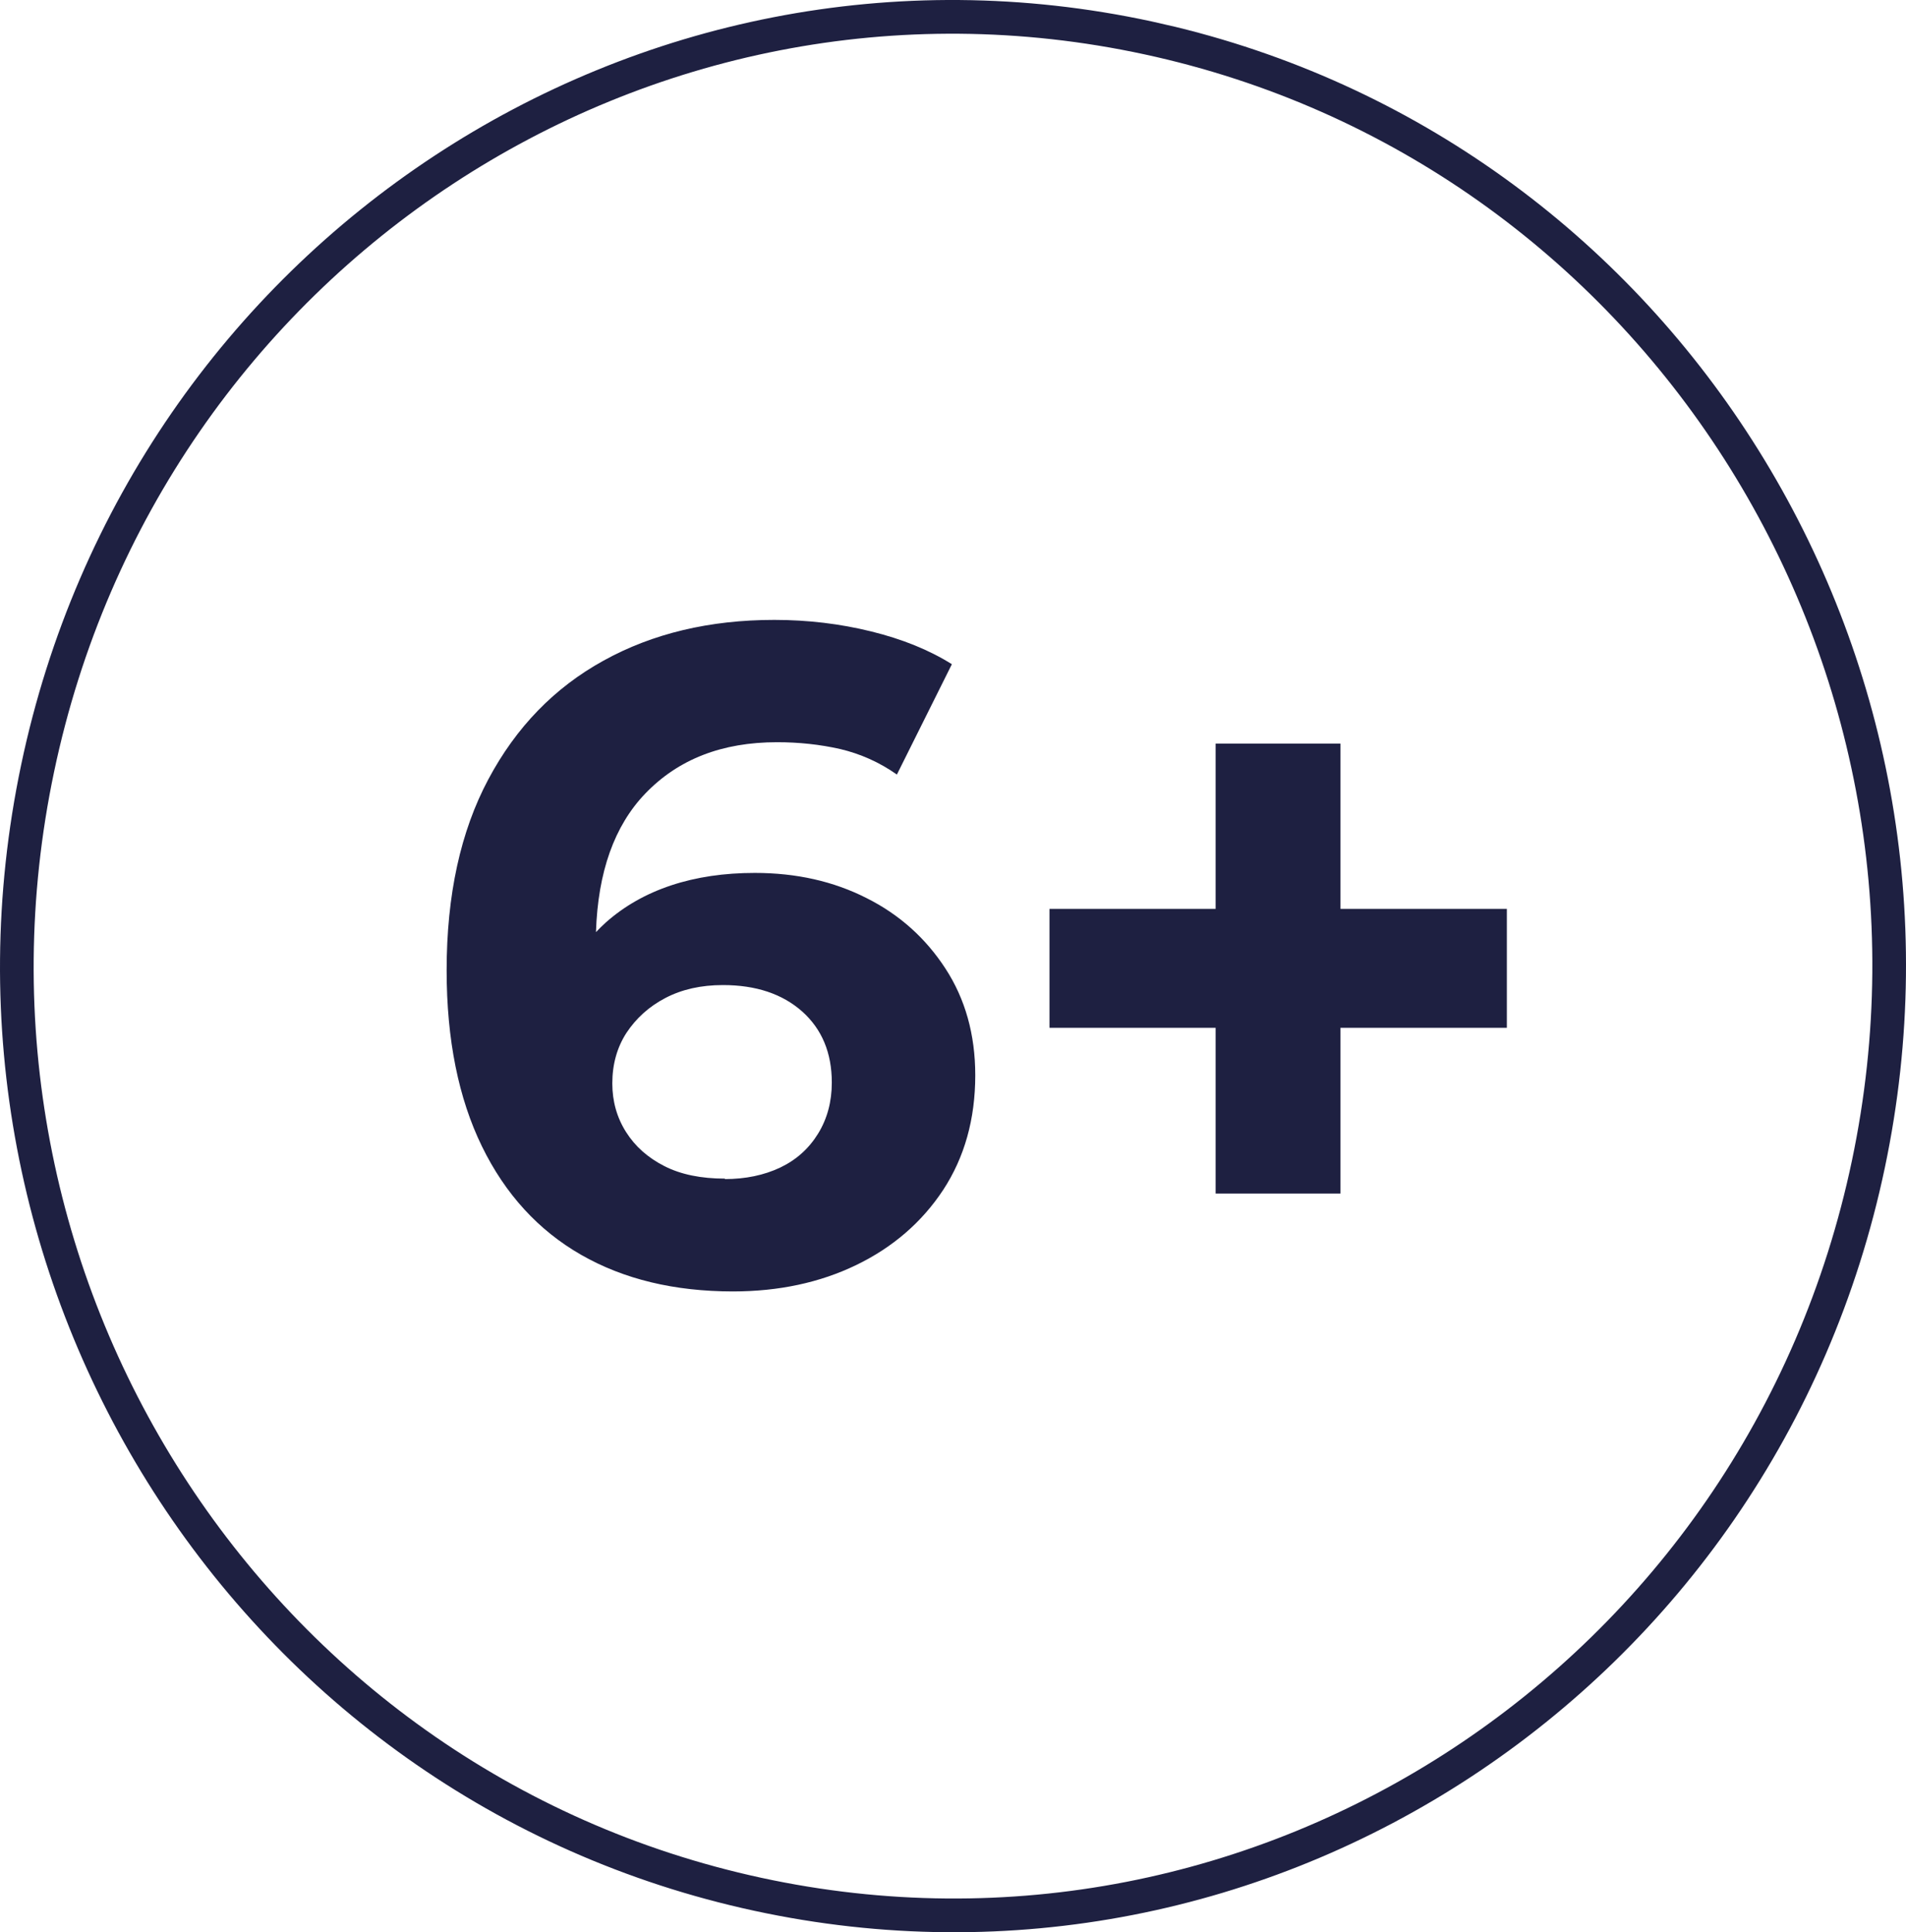
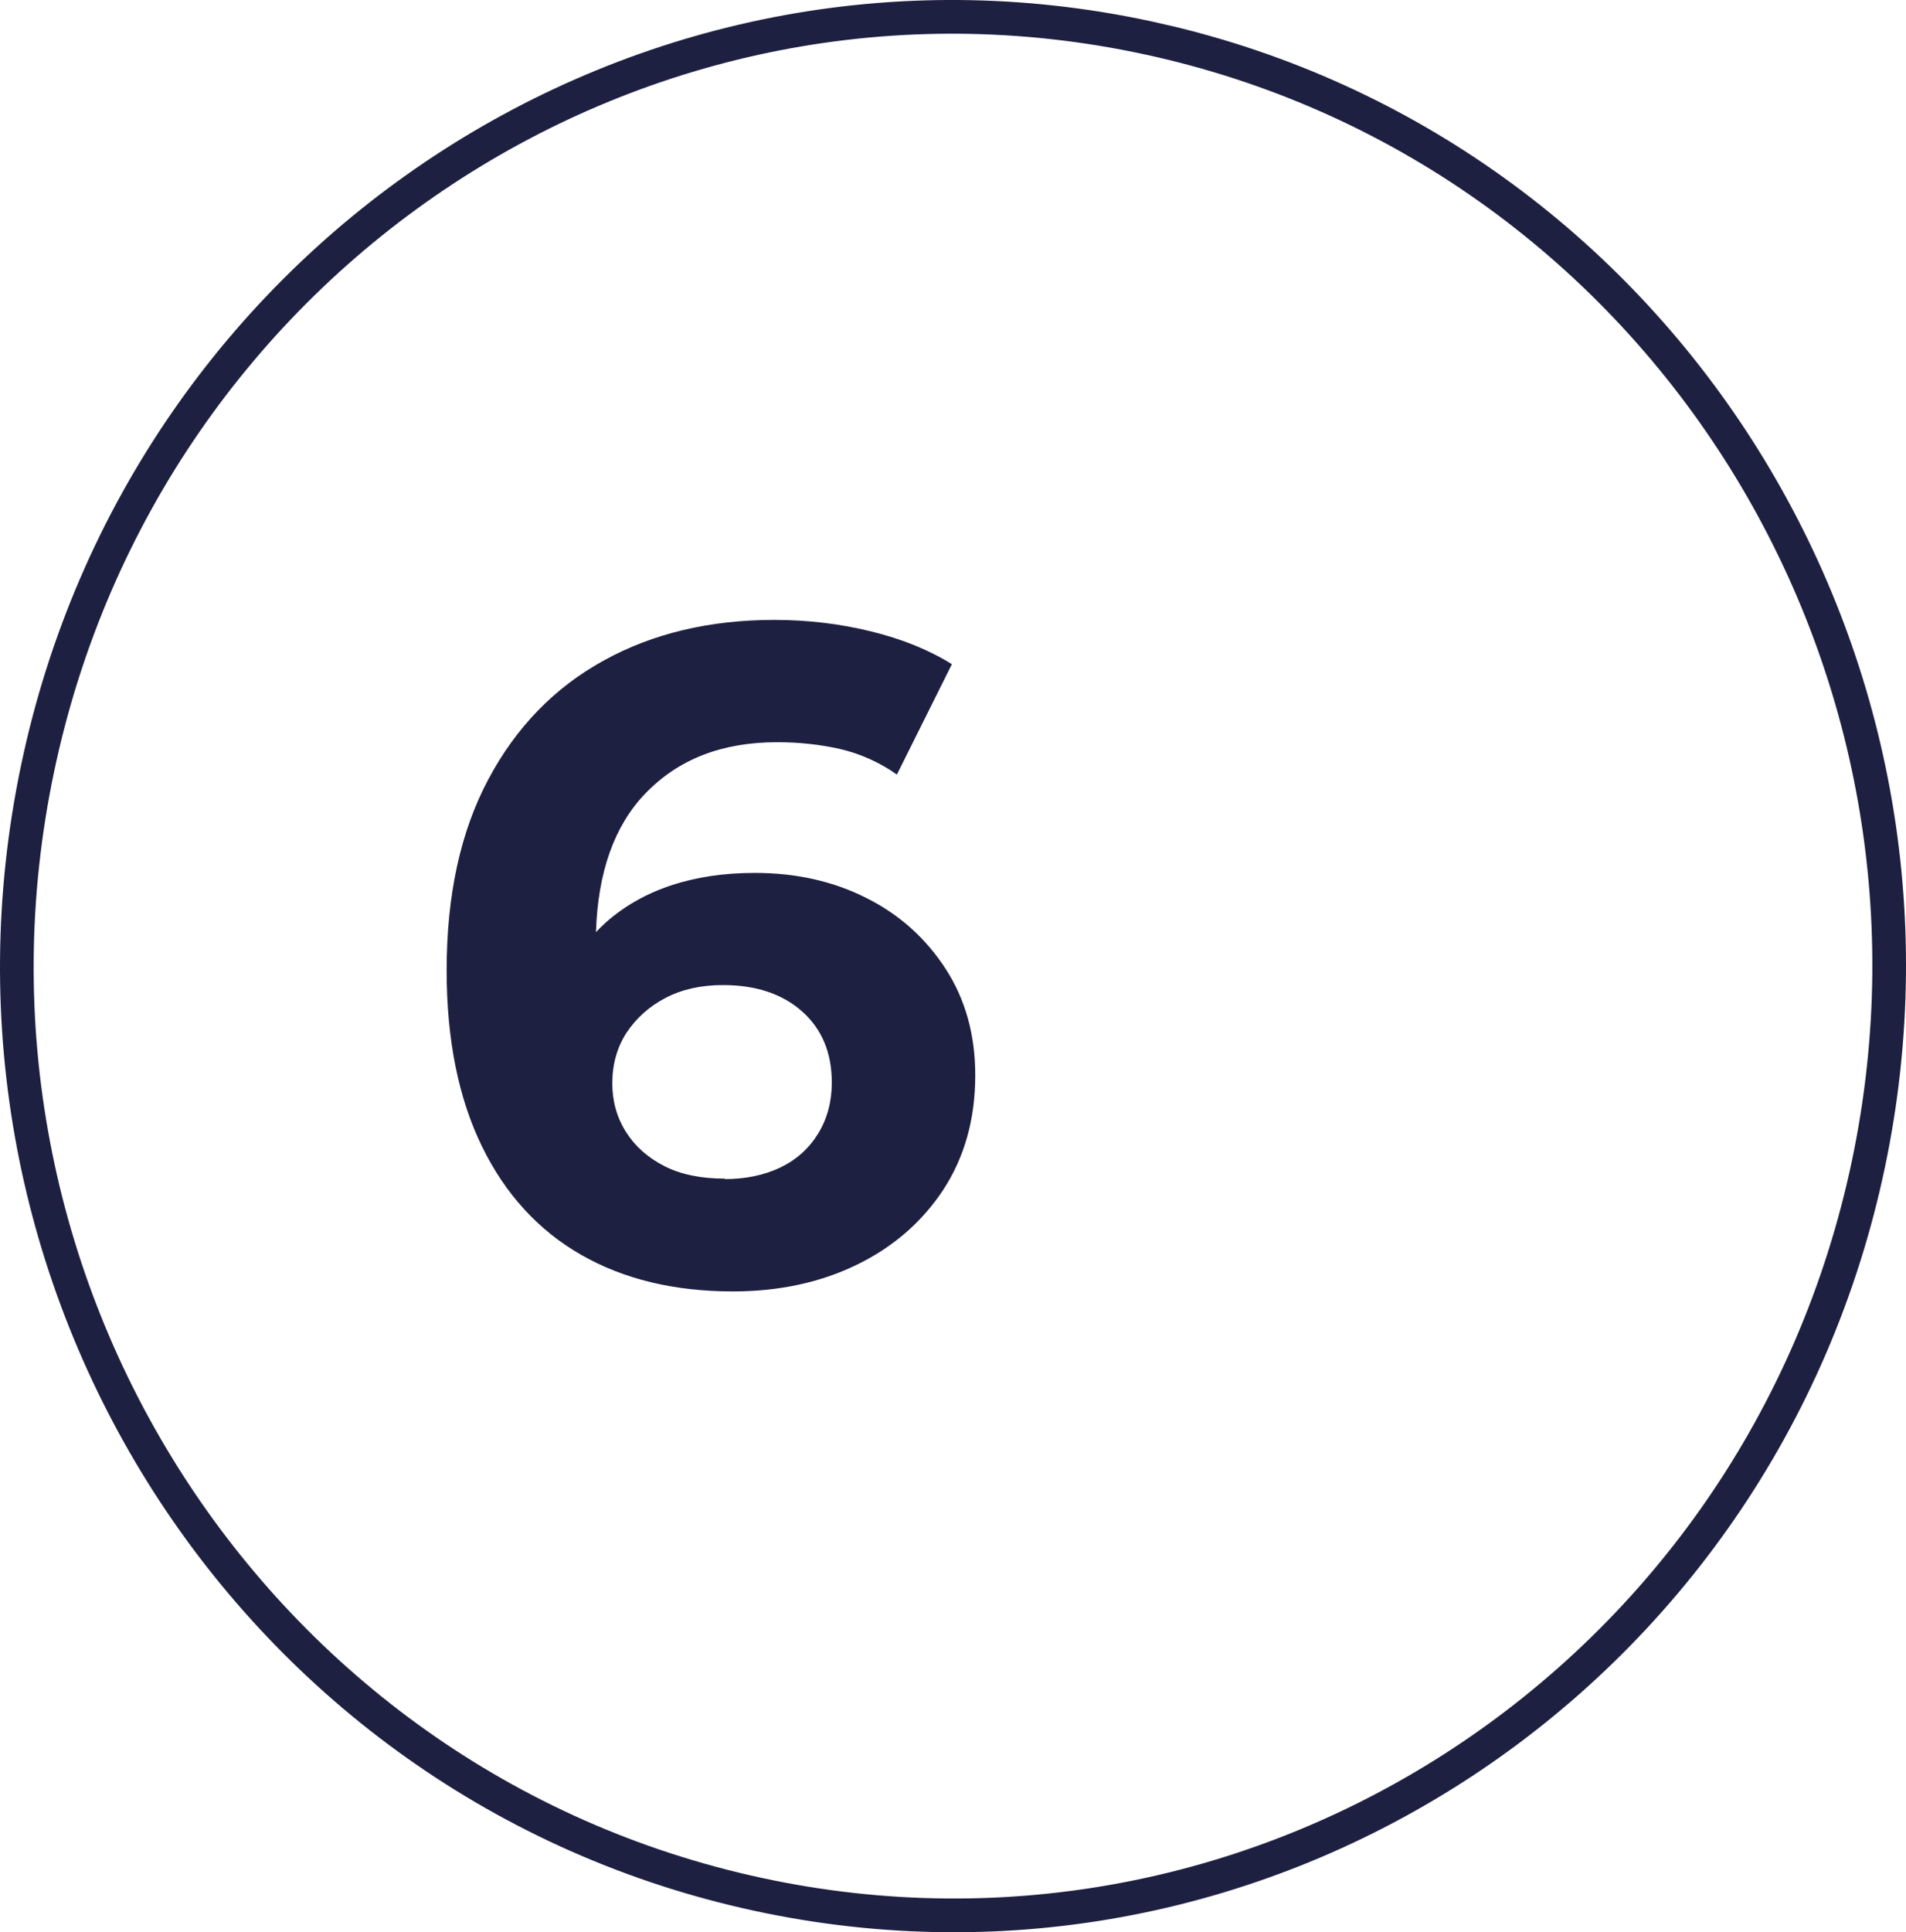
<svg xmlns="http://www.w3.org/2000/svg" width="75" height="76" viewBox="0 0 75 76" fill="none">
-   <path d="M28.846 50.796H28.836C28.838 50.796 28.839 50.795 28.841 50.795C28.842 50.795 28.844 50.796 28.846 50.796Z" fill="#1E2041" />
  <path fill-rule="evenodd" clip-rule="evenodd" d="M30.468 24.382C31.785 24.382 33.056 24.534 34.282 24.836C35.508 25.138 36.563 25.565 37.456 26.125L35.292 30.465C34.598 29.976 33.849 29.647 33.056 29.46C32.263 29.282 31.442 29.193 30.577 29.193C28.413 29.193 26.691 29.86 25.392 31.212C24.175 32.479 23.527 34.294 23.451 36.663C23.577 36.531 23.706 36.403 23.841 36.281C24.563 35.641 25.42 35.152 26.411 34.823C27.403 34.494 28.503 34.334 29.702 34.334C31.334 34.334 32.795 34.663 34.093 35.321C35.392 35.97 36.428 36.904 37.203 38.096C37.979 39.288 38.376 40.684 38.376 42.293C38.376 44.019 37.952 45.522 37.113 46.803C36.275 48.074 35.129 49.062 33.696 49.755C32.263 50.449 30.642 50.794 28.841 50.795C26.534 50.794 24.543 50.315 22.867 49.355C21.19 48.395 19.883 46.972 18.963 45.087C18.043 43.201 17.575 40.897 17.575 38.167C17.575 35.196 18.125 32.697 19.216 30.652C20.306 28.606 21.812 27.05 23.751 25.983C25.68 24.916 27.926 24.382 30.468 24.382ZM28.448 38.745C27.583 38.745 26.834 38.914 26.185 39.252C25.536 39.59 25.031 40.052 24.653 40.621C24.283 41.191 24.094 41.858 24.094 42.614C24.094 43.316 24.274 43.956 24.635 44.526C24.995 45.095 25.5 45.54 26.149 45.869C26.798 46.198 27.592 46.358 28.529 46.358L28.521 46.376C29.332 46.376 30.062 46.225 30.703 45.922C31.334 45.62 31.83 45.175 32.191 44.589C32.551 44.002 32.731 43.334 32.731 42.578C32.731 41.413 32.343 40.48 31.568 39.786C30.784 39.092 29.747 38.745 28.448 38.745Z" fill="#1E2041" />
-   <path d="M52.747 35.748H59.294V40.426H52.747V46.945H47.834V40.426H41.297V35.748H47.834V29.247H52.747V35.748Z" fill="#1E2041" />
  <path fill-rule="evenodd" clip-rule="evenodd" d="M0.833 30.08C5.145 9.565 25.058 -3.532 45.314 0.842L46.258 1.058C65.975 5.847 78.414 25.726 74.17 45.917C69.858 66.431 49.944 79.538 29.679 75.155C9.427 70.781 -3.487 50.601 0.833 30.08ZM45.035 2.138C25.51 -2.079 6.292 10.544 2.129 30.353C-2.044 50.173 10.432 69.641 29.959 73.859C49.492 78.084 68.71 65.453 72.874 45.644C77.038 25.832 64.57 6.355 45.035 2.138Z" fill="#1E2041" />
</svg>